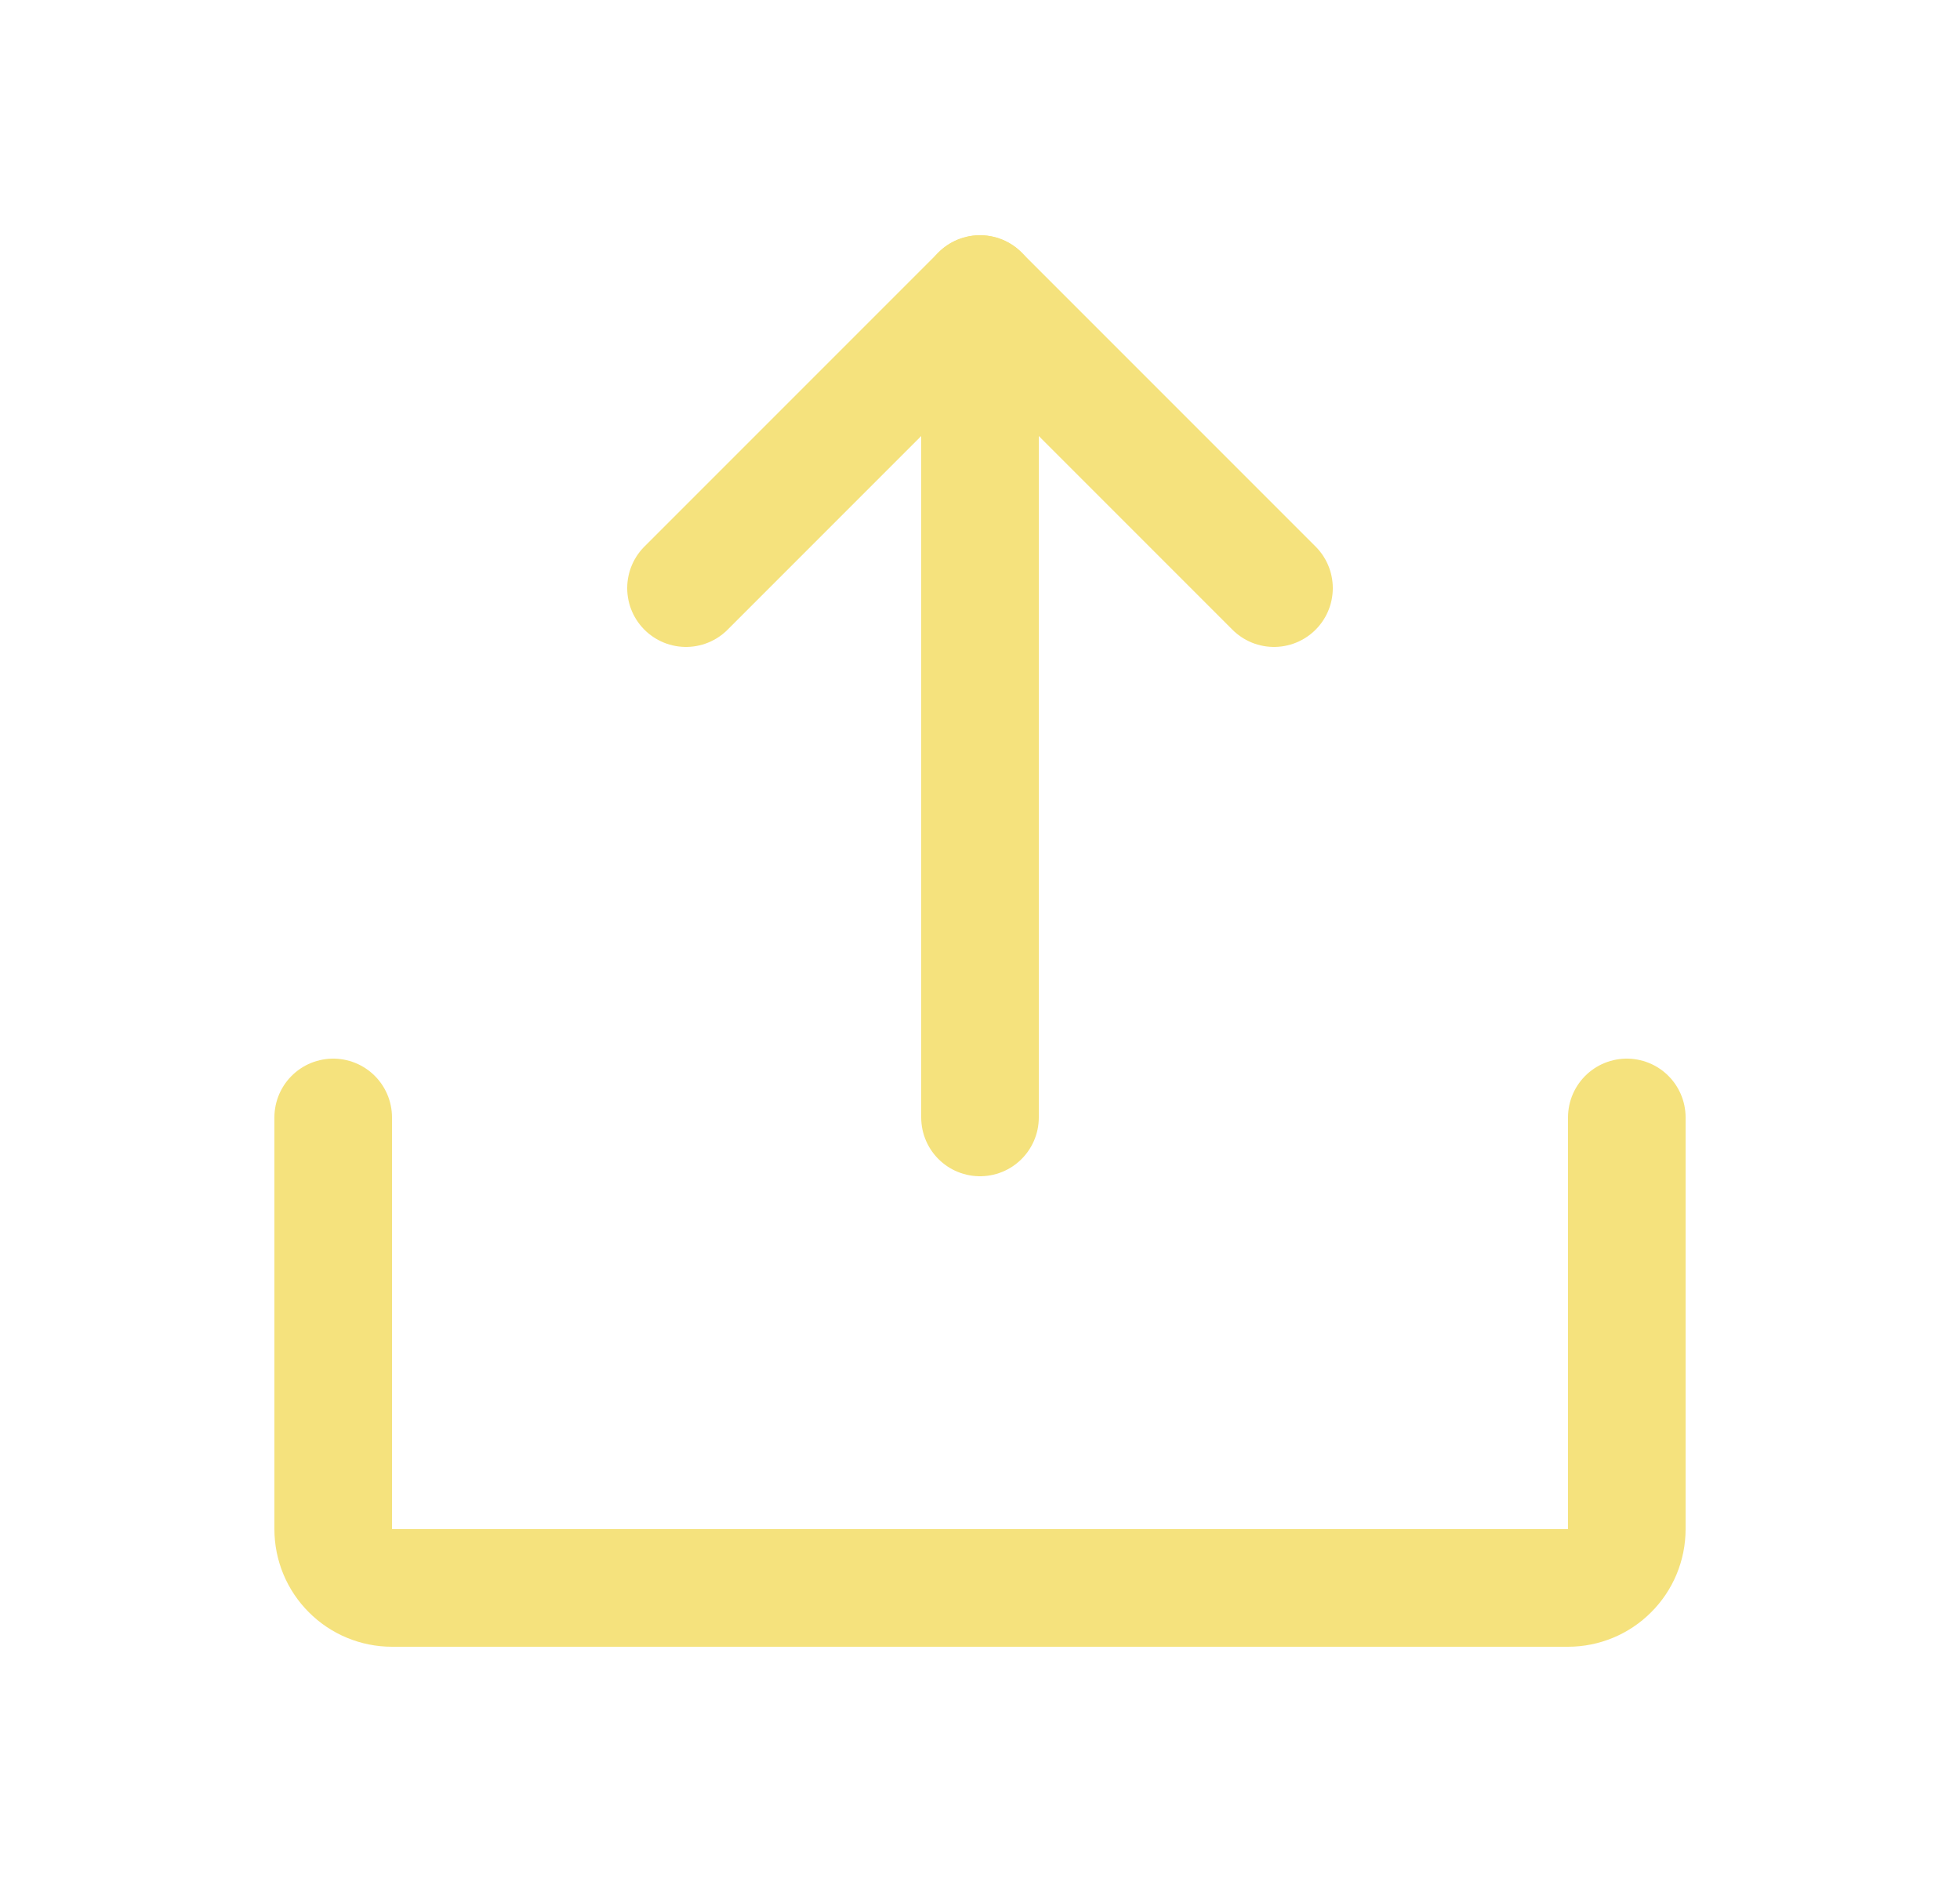
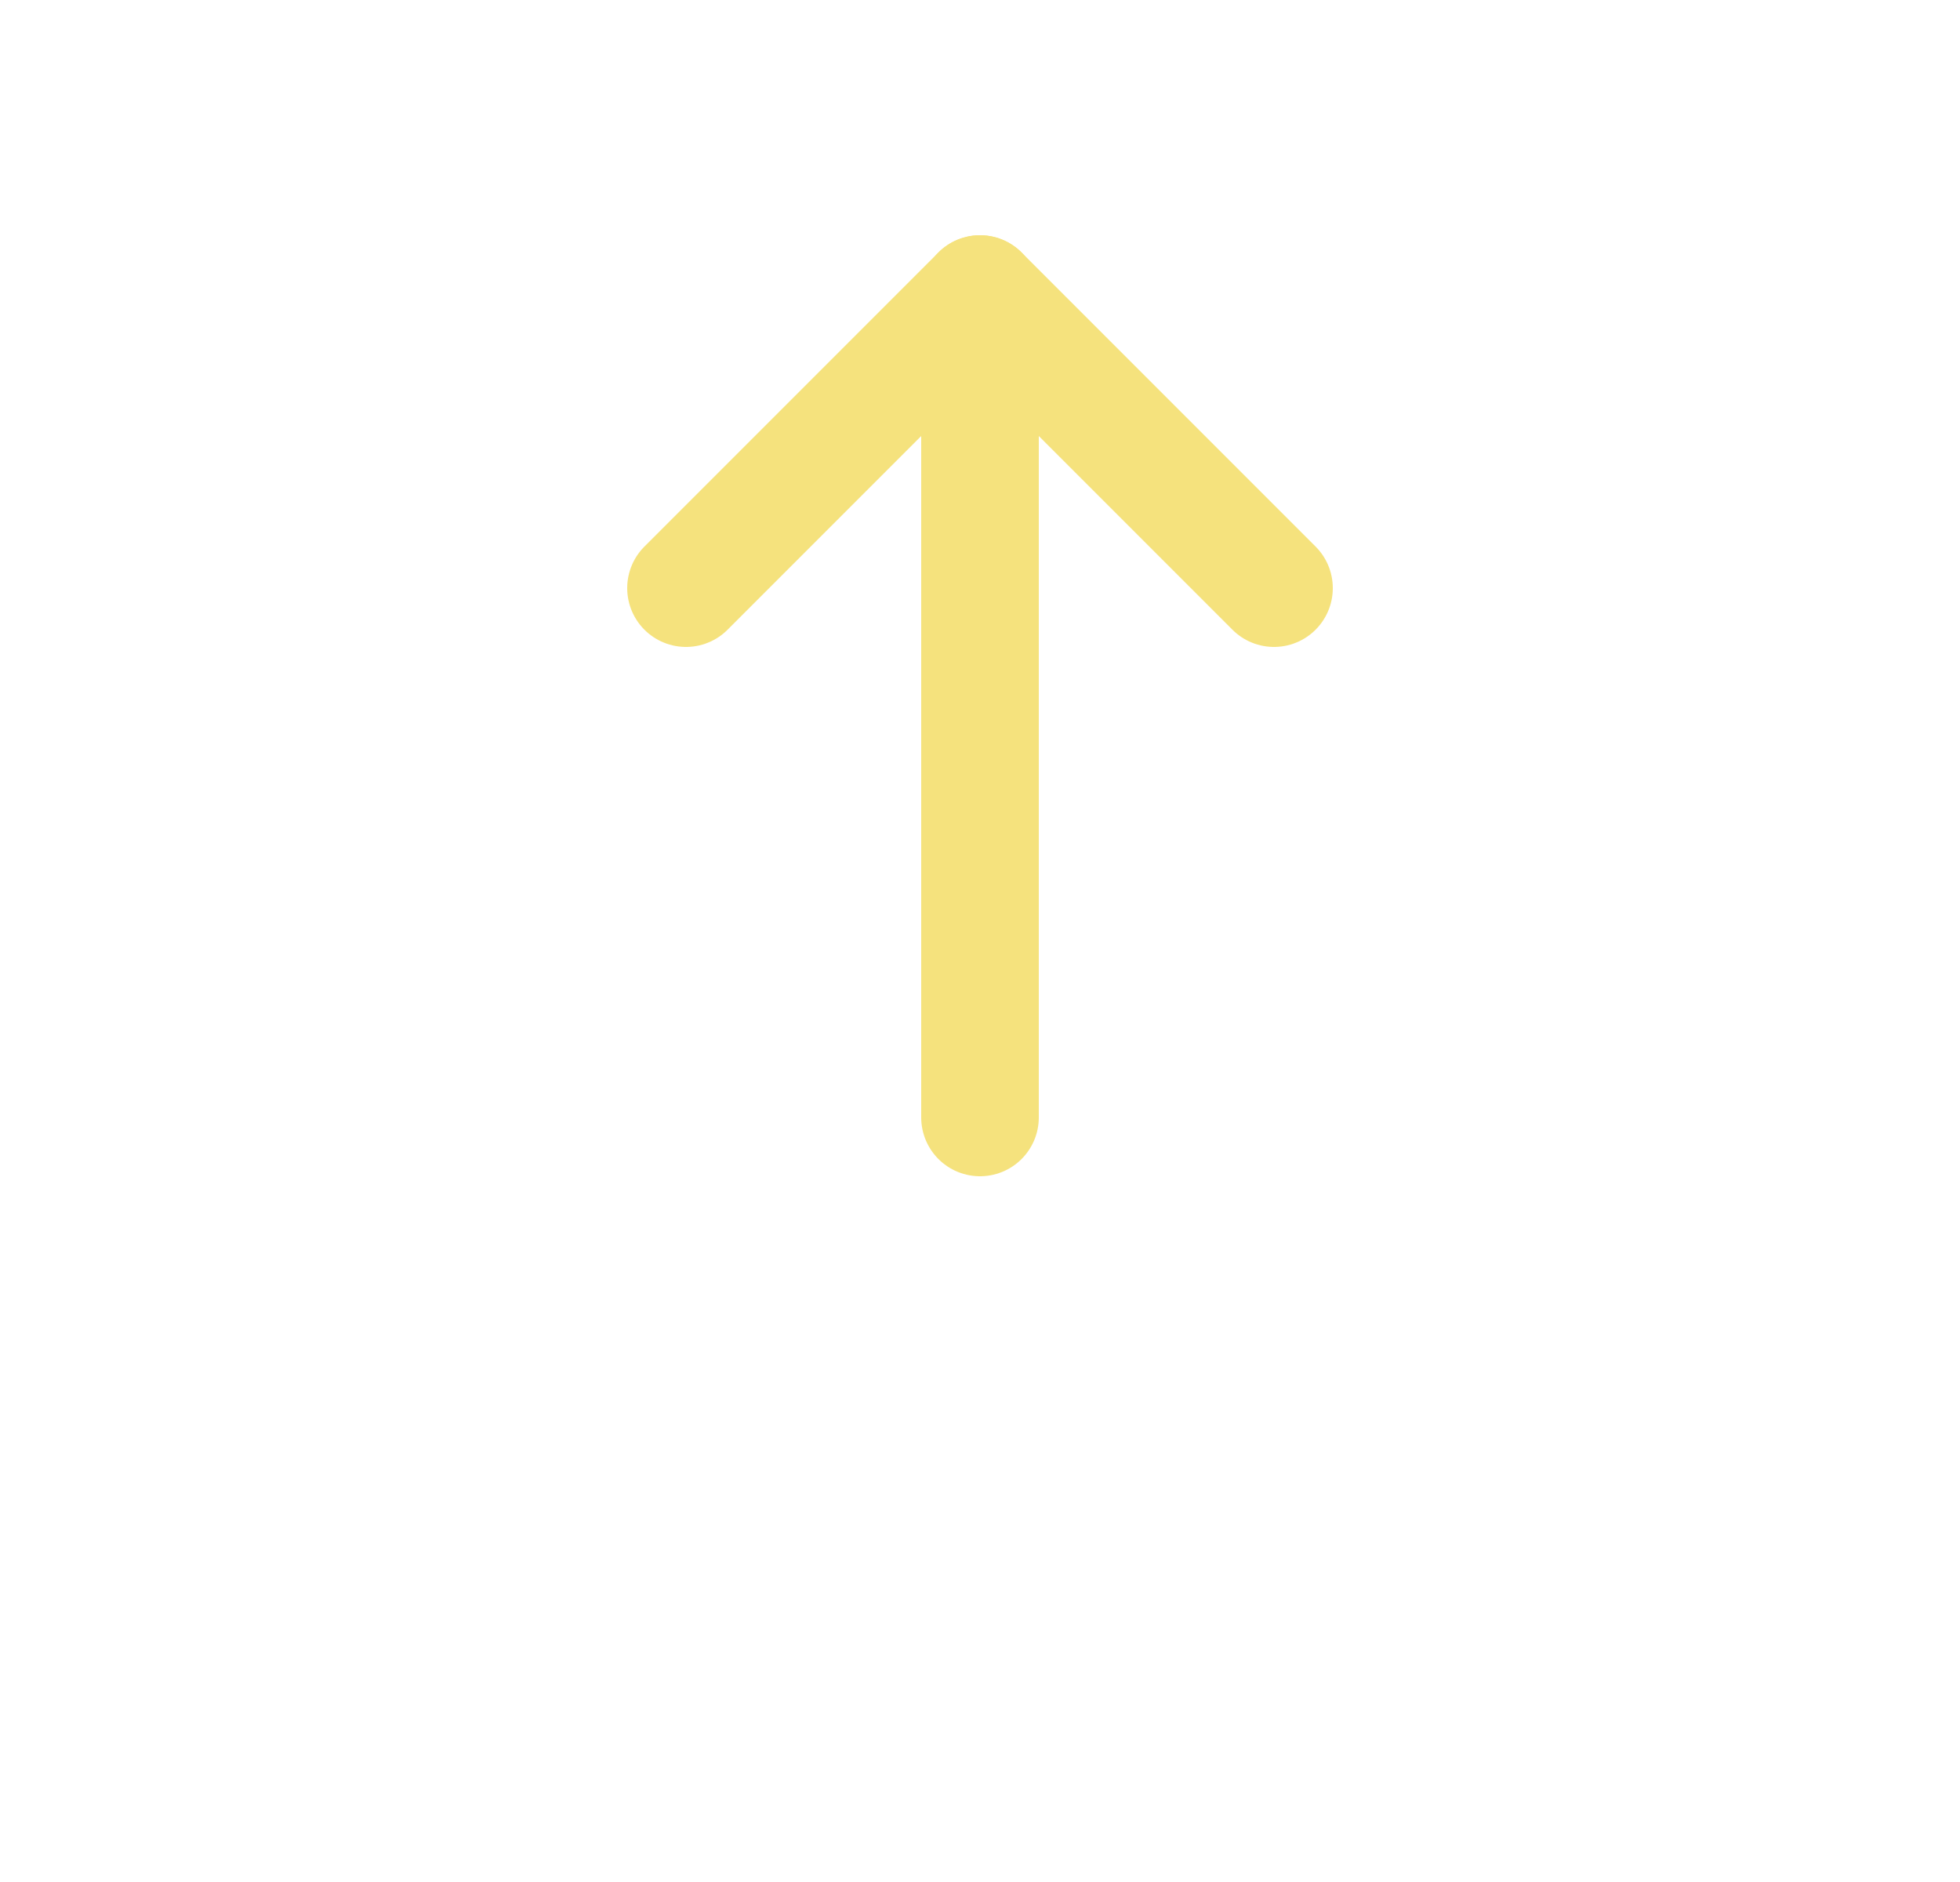
<svg xmlns="http://www.w3.org/2000/svg" width="25" height="24" viewBox="0 0 25 24" fill="none">
  <g clip-path="url(#clip0_1855_38787)">
    <path d="M12.5 14.25V3.75" stroke="#F5E27D" stroke-width="1.5" stroke-linecap="round" stroke-linejoin="round" />
-     <path d="M20.75 14.25V19.5C20.75 19.699 20.671 19.89 20.53 20.03C20.39 20.171 20.199 20.25 20 20.25H5C4.801 20.25 4.61 20.171 4.47 20.03C4.329 19.89 4.25 19.699 4.25 19.5V14.25" stroke="#F5E27D" stroke-width="1.5" stroke-linecap="round" stroke-linejoin="round" />
    <path d="M8.75 7.5L12.5 3.75L16.25 7.5" stroke="#F5E27D" stroke-width="1.5" stroke-linecap="round" stroke-linejoin="round" />
  </g>
  <defs>
    <clipPath id="clip0_1855_38787">
      <rect width="24" height="24" fill="white" transform="translate(0.5)" />
    </clipPath>
  </defs>
</svg>